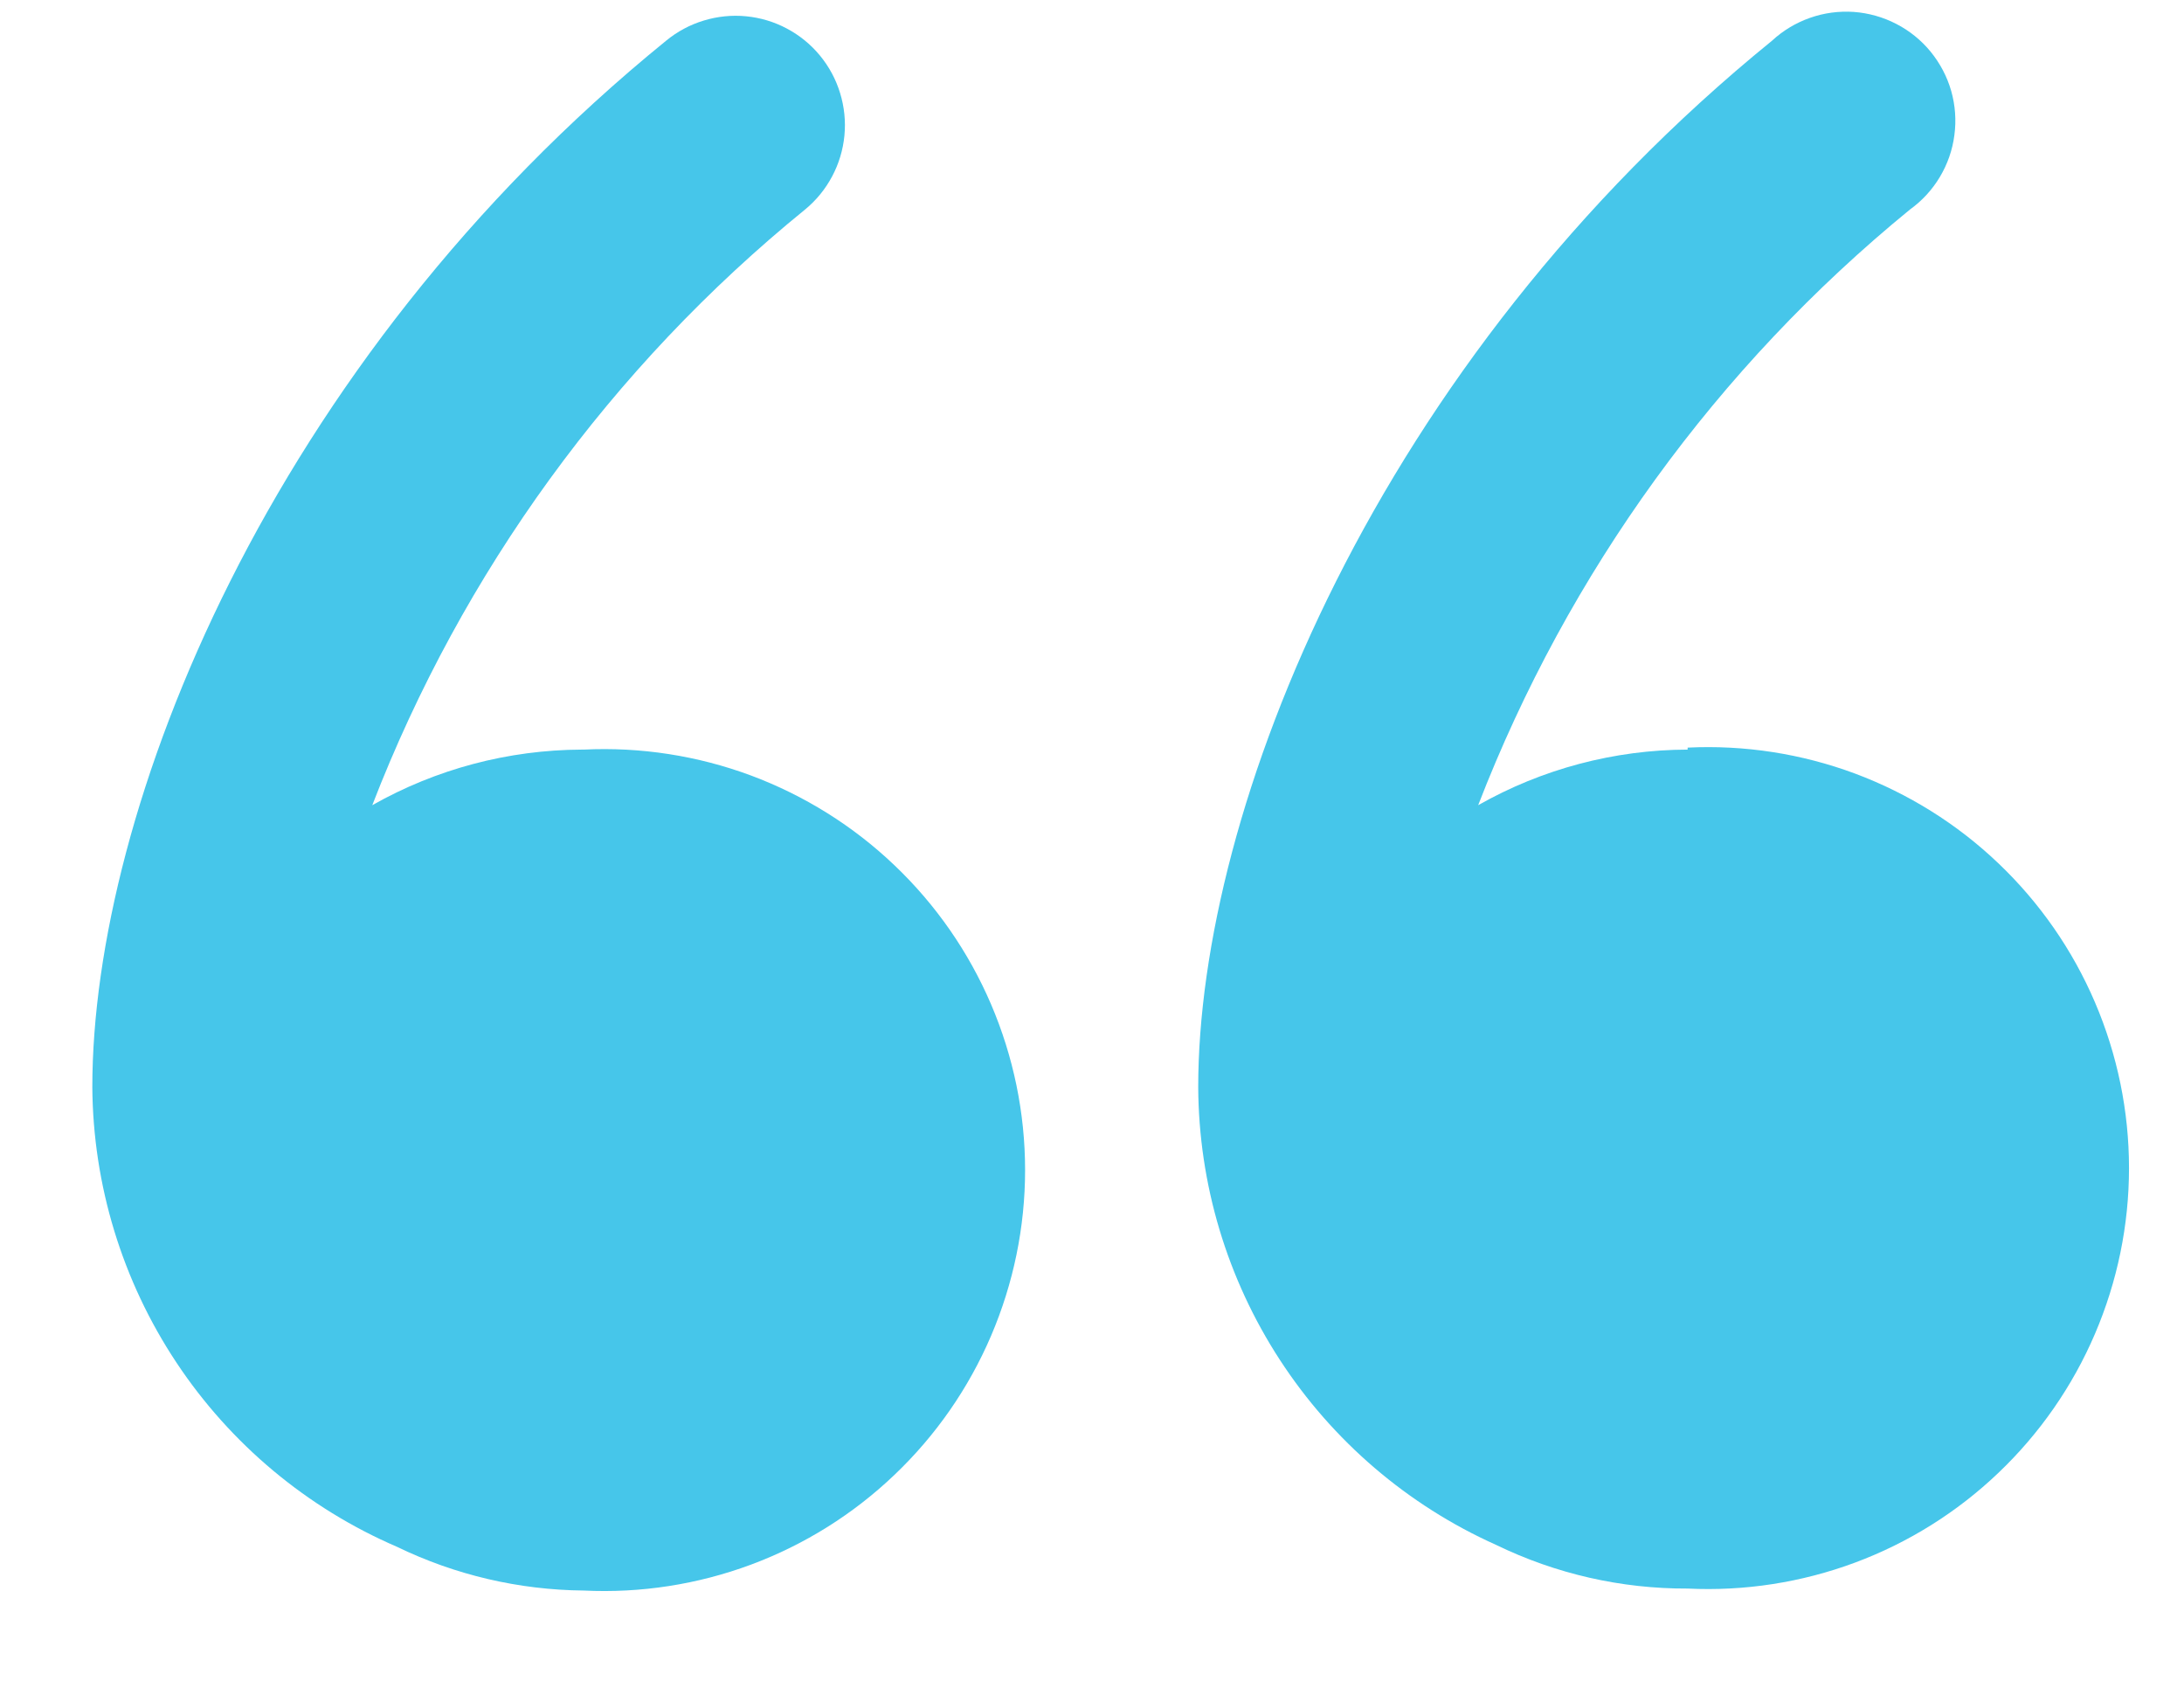
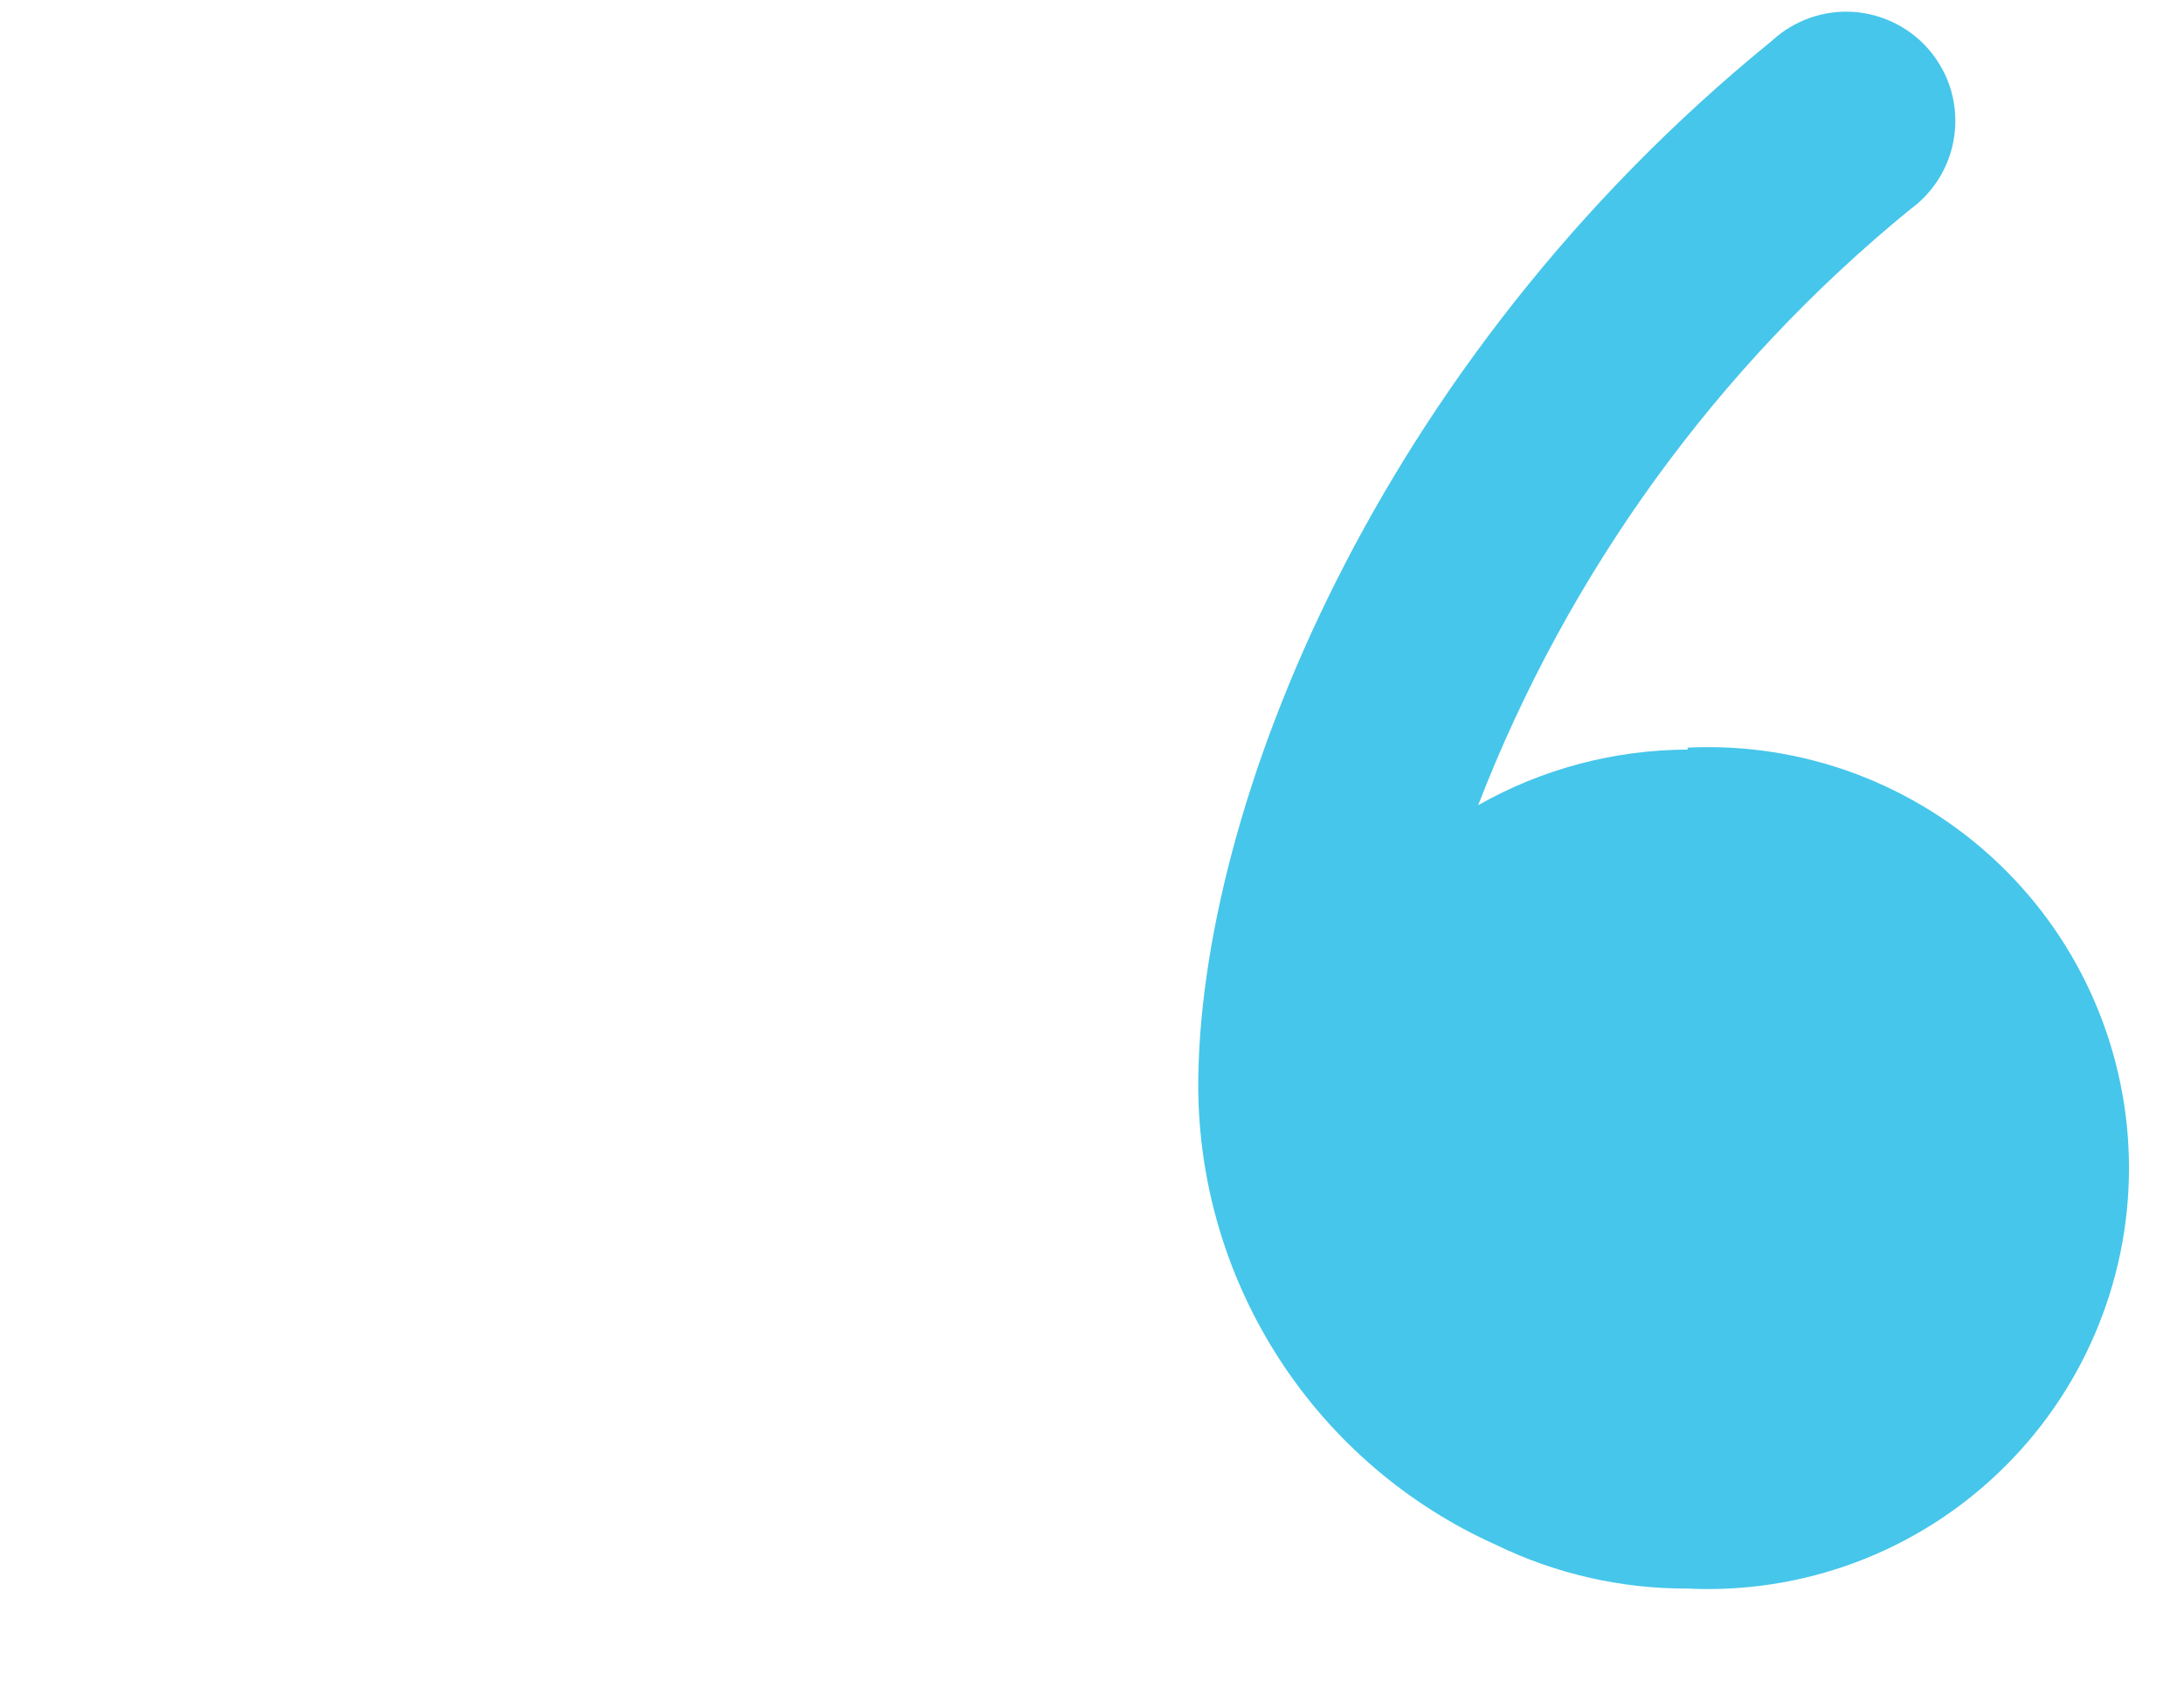
<svg xmlns="http://www.w3.org/2000/svg" width="22" height="17" viewBox="0 0 22 17" fill="none">
-   <path d="M5.86 7.55C5.12 7.553 4.394 7.745 3.75 8.11C4.656 5.765 6.159 3.696 8.11 2.11C8.222 2.018 8.314 1.905 8.382 1.777C8.45 1.65 8.492 1.51 8.506 1.366C8.52 1.222 8.505 1.077 8.463 0.939C8.421 0.8 8.352 0.672 8.26 0.56C8.168 0.448 8.055 0.356 7.927 0.288C7.8 0.22 7.66 0.178 7.516 0.164C7.372 0.15 7.227 0.165 7.089 0.207C6.95 0.249 6.822 0.318 6.71 0.41C2.71 3.66 0.93 8.16 0.93 10.95C0.937 11.937 1.231 12.9 1.776 13.722C2.321 14.544 3.094 15.19 4 15.58C4.586 15.864 5.228 16.014 5.88 16.02C6.453 16.048 7.027 15.959 7.565 15.759C8.103 15.559 8.595 15.251 9.01 14.855C9.426 14.459 9.757 13.983 9.983 13.455C10.209 12.927 10.326 12.359 10.326 11.785C10.326 11.211 10.209 10.643 9.983 10.115C9.757 9.587 9.426 9.111 9.01 8.715C8.595 8.319 8.103 8.012 7.565 7.811C7.027 7.611 6.453 7.522 5.88 7.55H5.86Z" fill="#46C6EA" />
-   <path d="M17 7.55C16.26 7.552 15.533 7.745 14.89 8.11C15.796 5.767 17.295 3.699 19.24 2.11C19.362 2.022 19.464 1.911 19.541 1.782C19.618 1.653 19.668 1.51 19.687 1.361C19.707 1.212 19.696 1.061 19.655 0.916C19.614 0.772 19.543 0.638 19.448 0.521C19.353 0.405 19.236 0.31 19.102 0.241C18.969 0.172 18.823 0.131 18.673 0.12C18.523 0.11 18.373 0.13 18.232 0.18C18.09 0.23 17.96 0.308 17.85 0.41C13.85 3.66 12.07 8.16 12.07 10.95C12.075 11.925 12.36 12.879 12.892 13.696C13.424 14.514 14.18 15.161 15.07 15.56C15.671 15.852 16.331 16.003 17 16C17.573 16.028 18.147 15.939 18.685 15.739C19.223 15.539 19.715 15.231 20.13 14.835C20.546 14.439 20.877 13.963 21.103 13.435C21.329 12.907 21.446 12.339 21.446 11.765C21.446 11.191 21.329 10.623 21.103 10.095C20.877 9.567 20.546 9.091 20.13 8.695C19.715 8.299 19.223 7.992 18.685 7.791C18.147 7.591 17.573 7.502 17 7.53V7.55Z" fill="#46C6EA" />
+   <path d="M17 7.55C16.26 7.552 15.533 7.745 14.89 8.11C15.796 5.767 17.295 3.699 19.24 2.11C19.362 2.022 19.464 1.911 19.541 1.782C19.618 1.653 19.668 1.51 19.687 1.361C19.707 1.212 19.696 1.061 19.655 0.916C19.614 0.772 19.543 0.638 19.448 0.521C19.353 0.405 19.236 0.31 19.102 0.241C18.969 0.172 18.823 0.131 18.673 0.12C18.523 0.11 18.373 0.13 18.232 0.18C18.09 0.23 17.96 0.308 17.85 0.41C13.85 3.66 12.07 8.16 12.07 10.95C12.075 11.925 12.36 12.879 12.892 13.696C13.424 14.514 14.18 15.161 15.07 15.56C15.671 15.852 16.331 16.003 17 16C17.573 16.028 18.147 15.939 18.685 15.739C19.223 15.539 19.715 15.231 20.13 14.835C20.546 14.439 20.877 13.963 21.103 13.435C21.329 12.907 21.446 12.339 21.446 11.765C21.446 11.191 21.329 10.623 21.103 10.095C20.877 9.567 20.546 9.091 20.13 8.695C19.715 8.299 19.223 7.992 18.685 7.791C18.147 7.591 17.573 7.502 17 7.53V7.55" fill="#46C6EA" />
</svg>